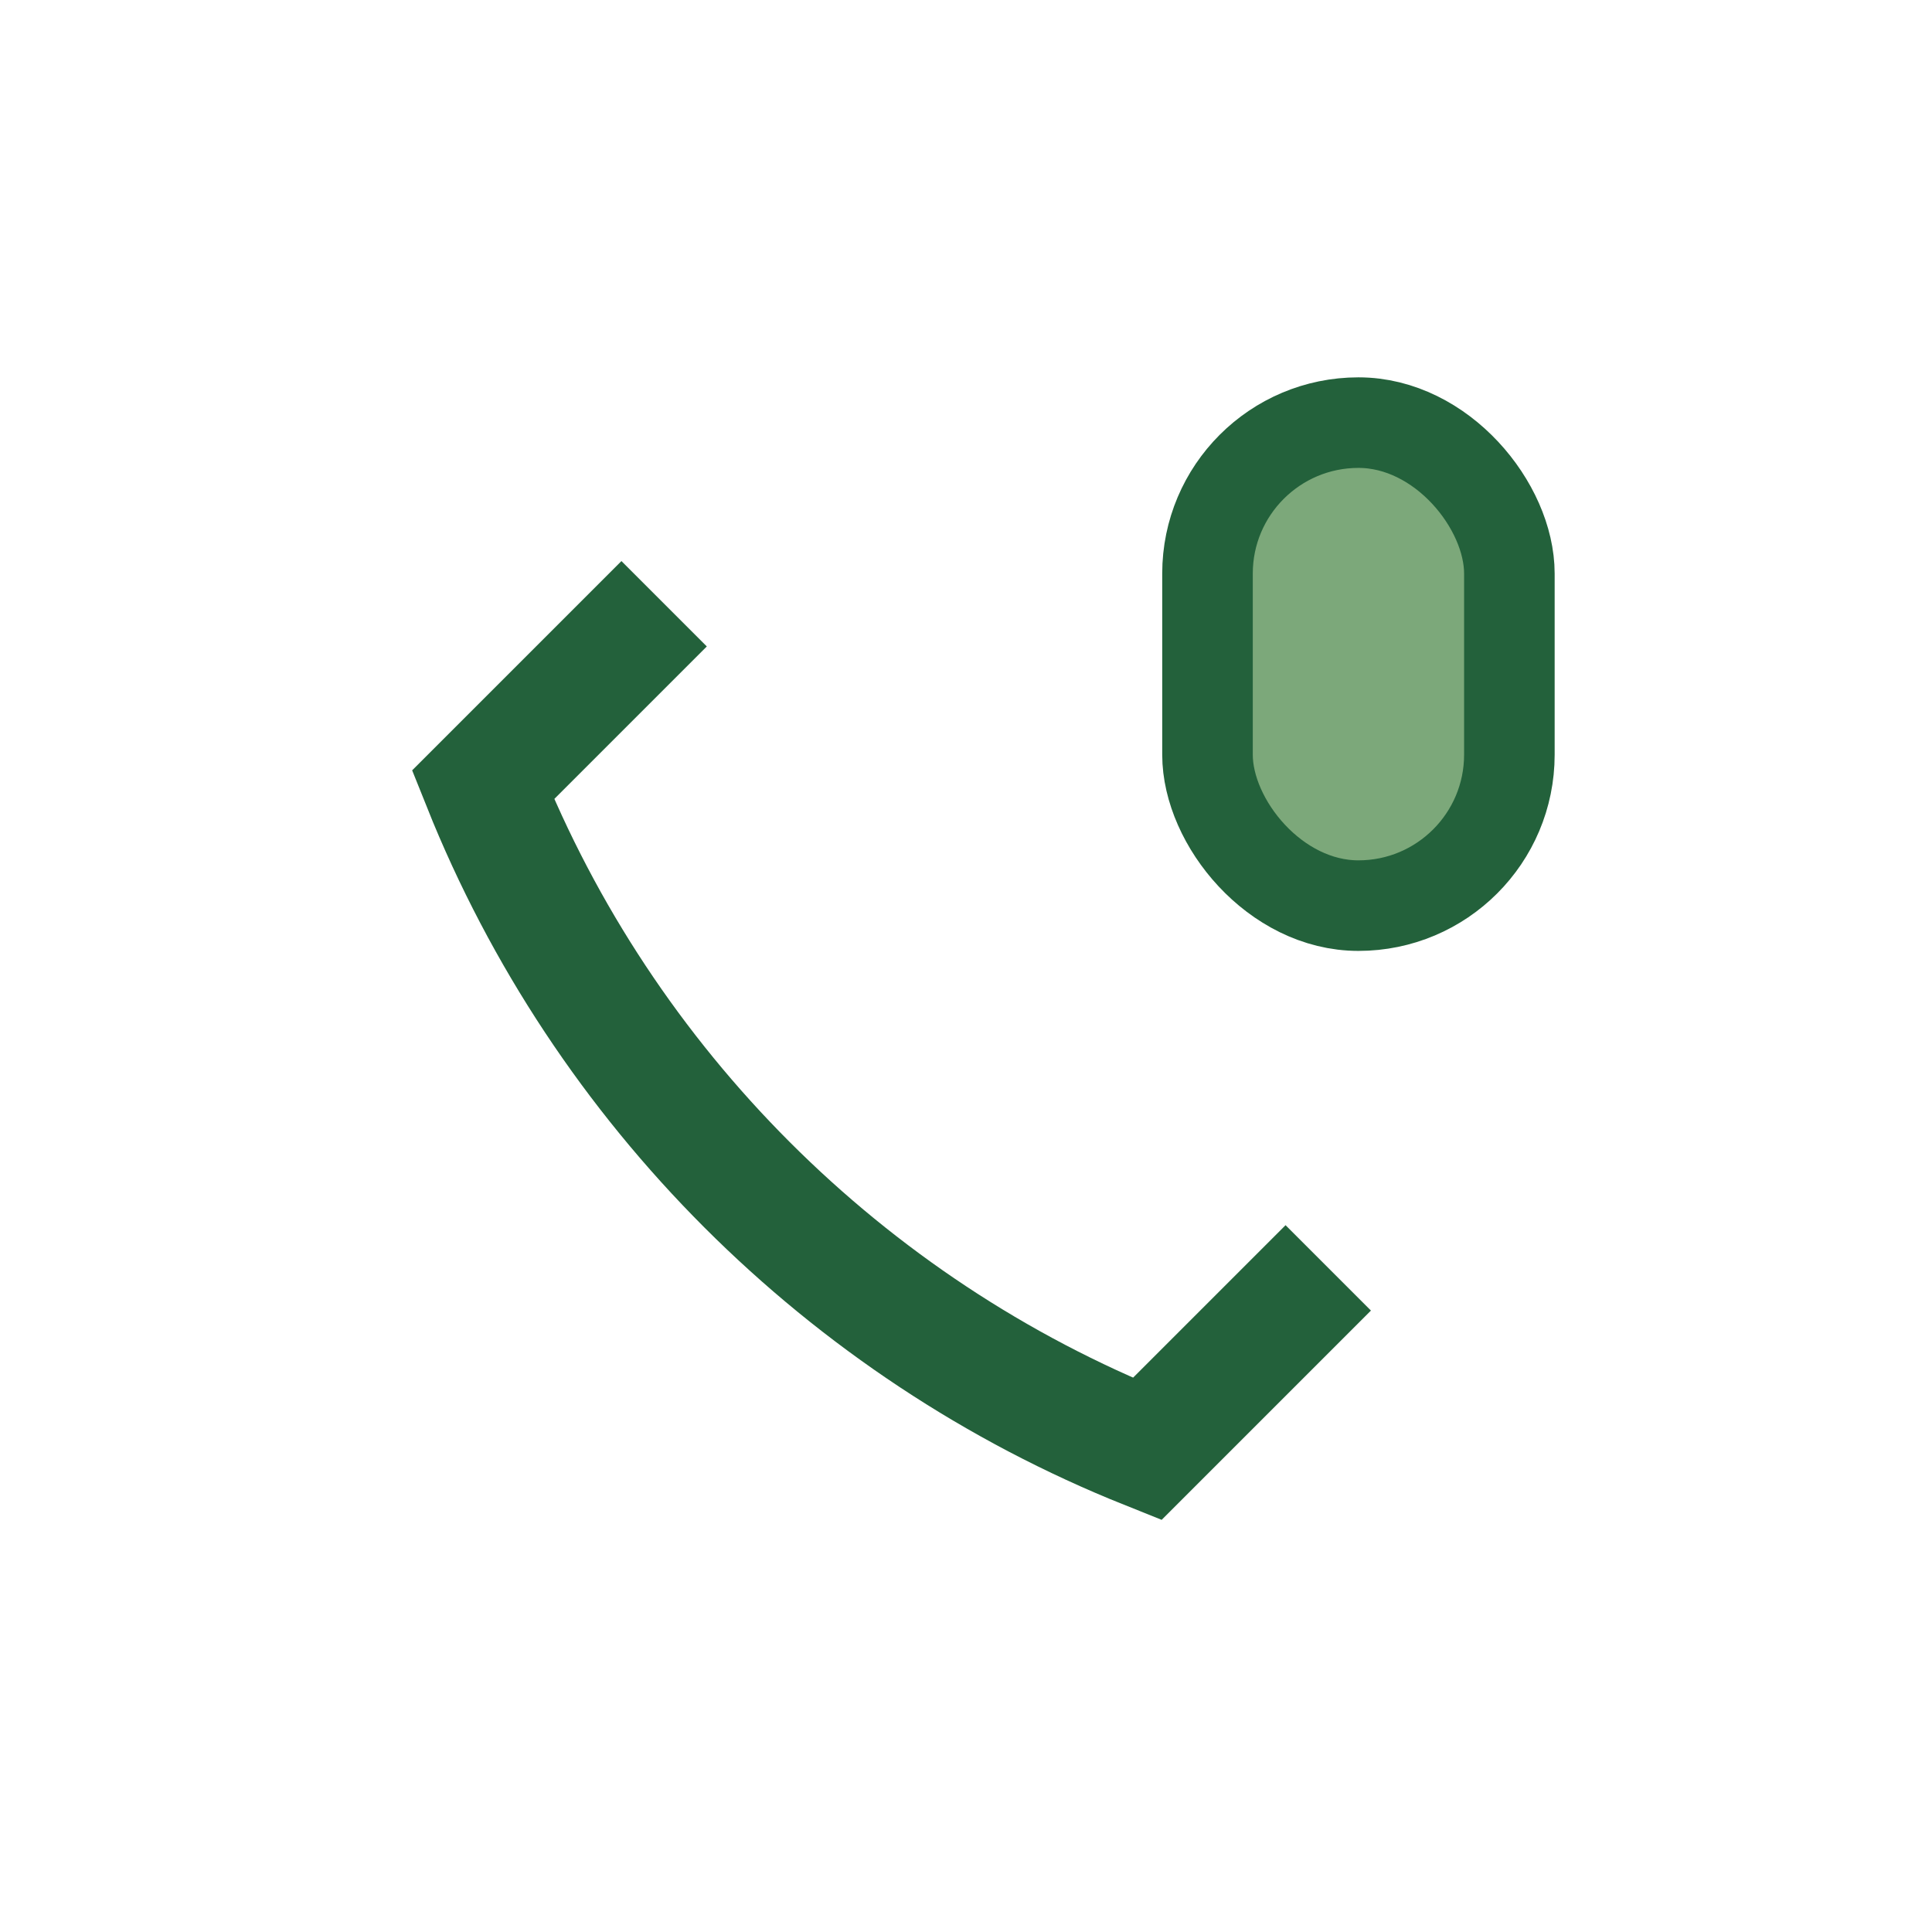
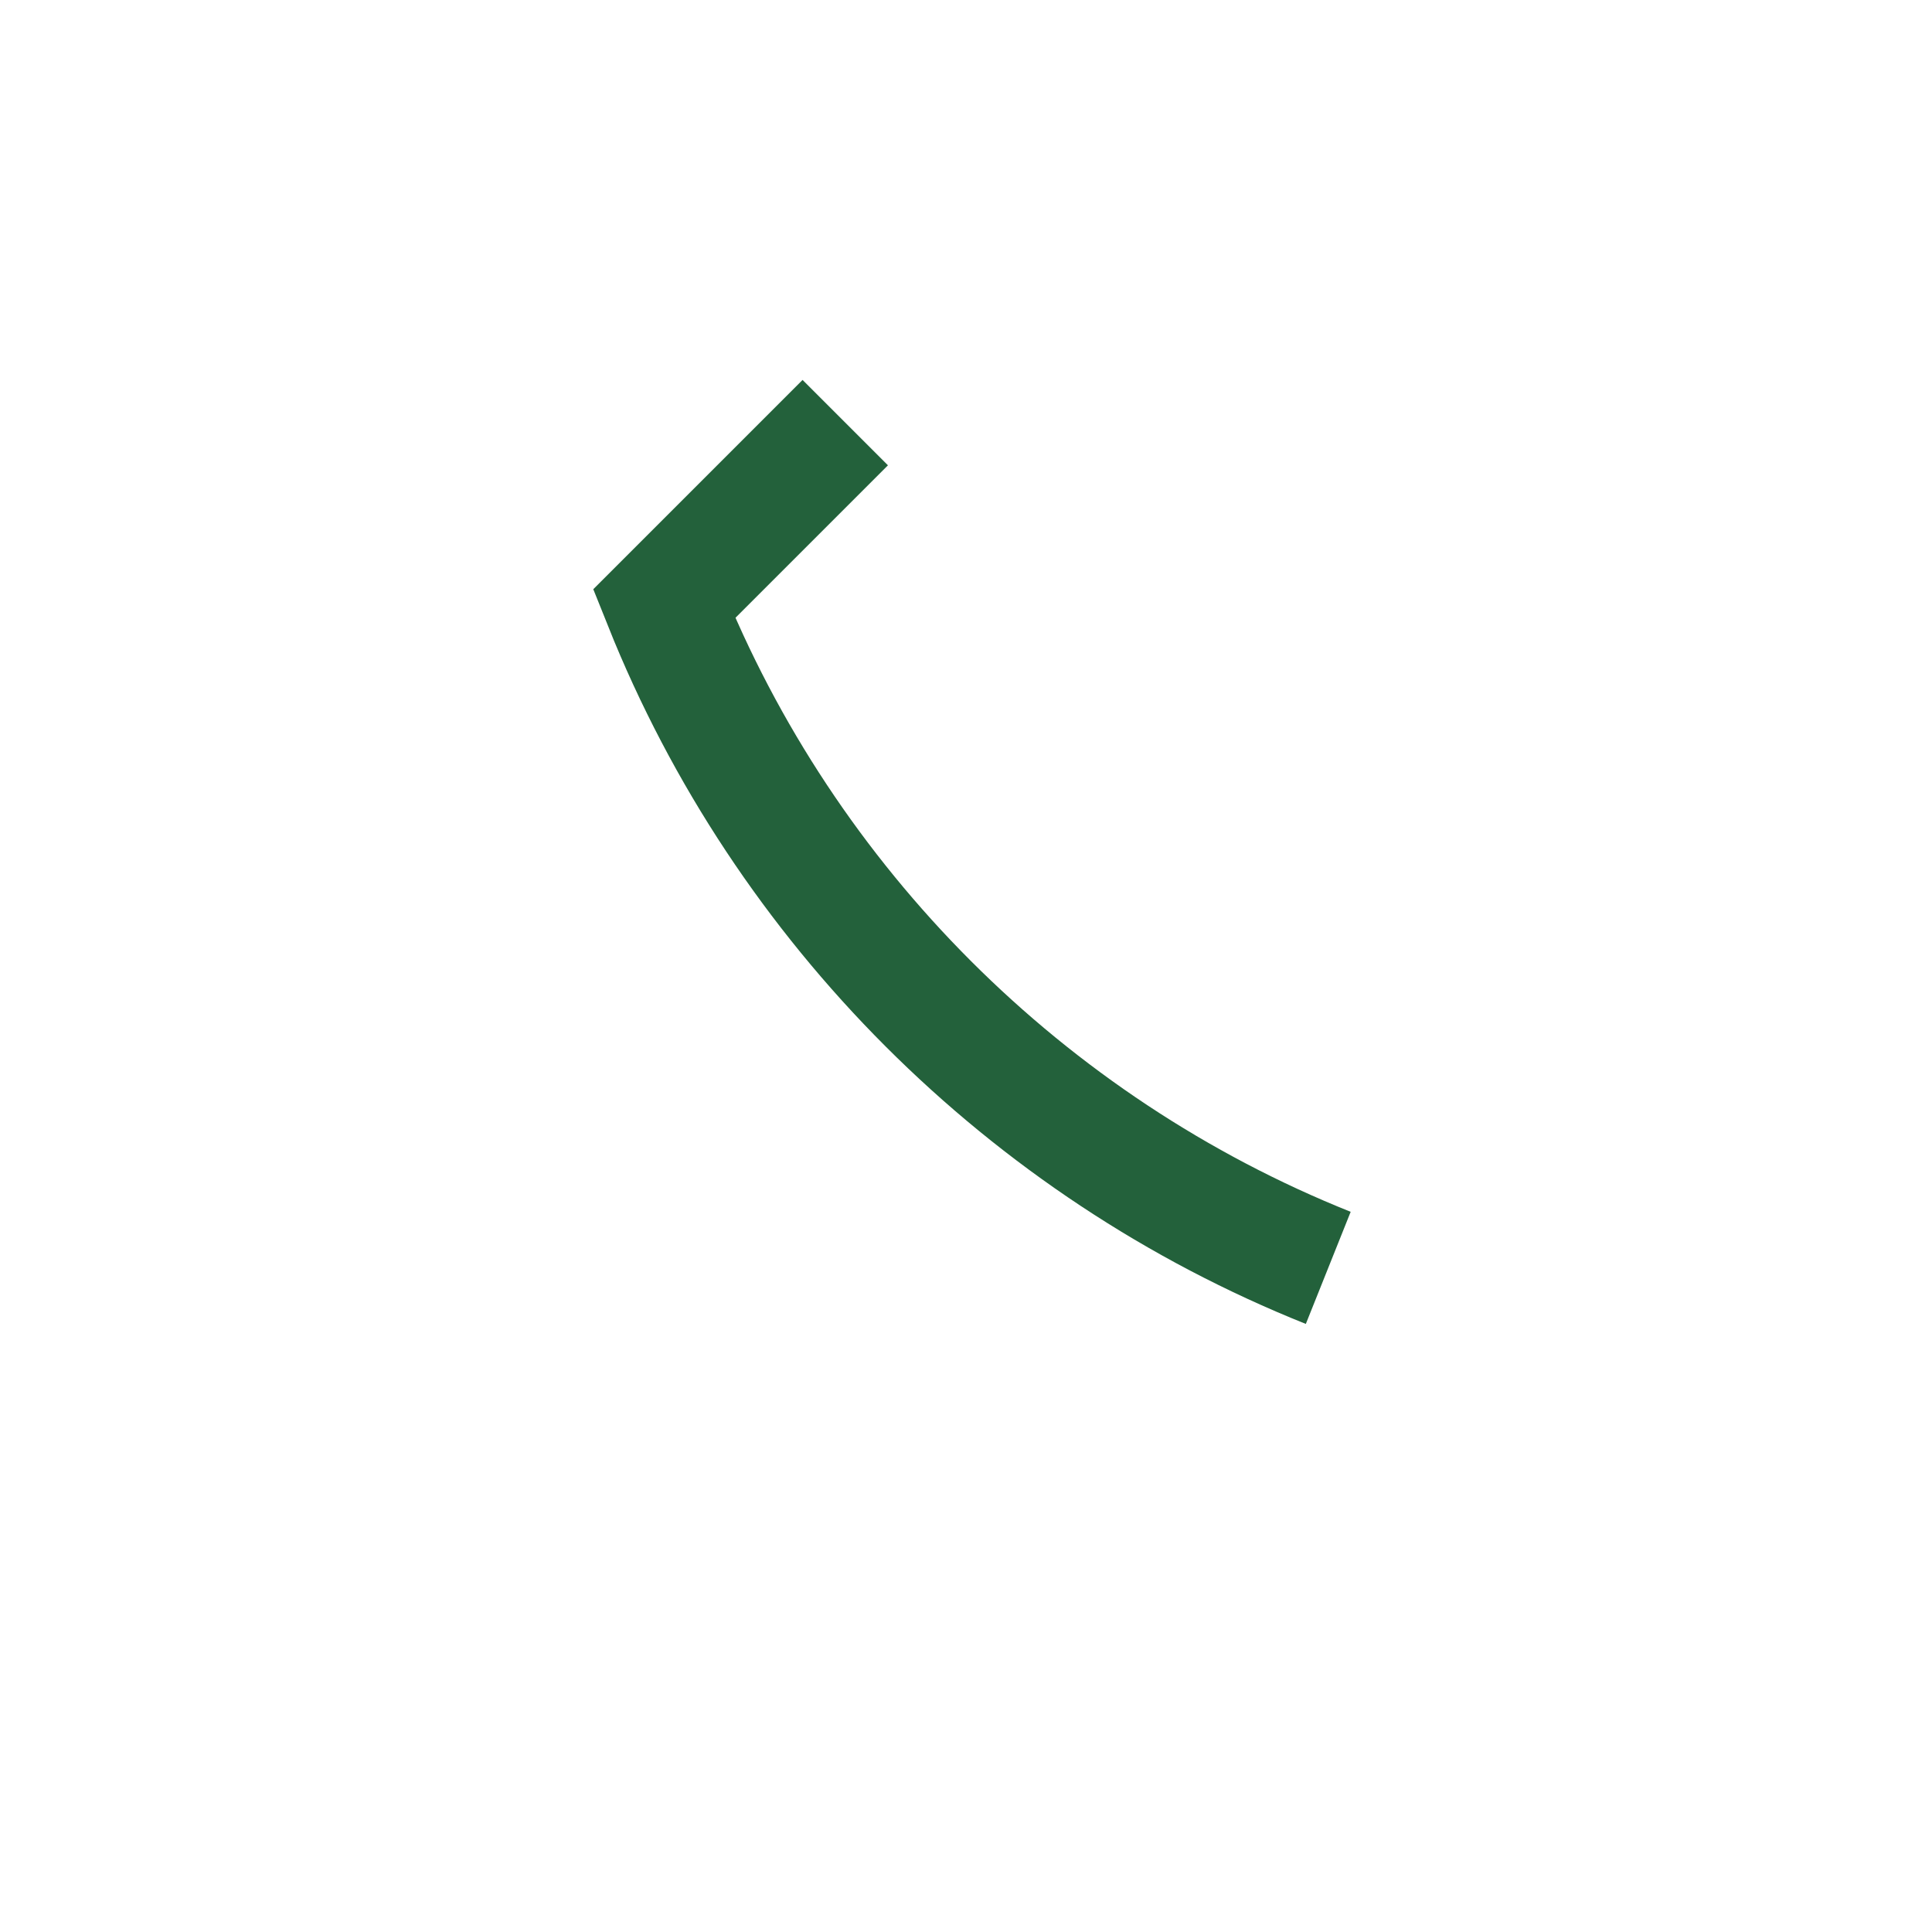
<svg xmlns="http://www.w3.org/2000/svg" width="32" height="32" viewBox="0 0 32 32">
-   <path d="M22 21l-3 3c-5-2-9-6-11-11l3-3" stroke="#23613B" stroke-width="2" fill="none" />
-   <rect x="20" y="7" width="5" height="8" rx="2.5" fill="#7CA87A" stroke="#23613B" stroke-width="1.5" />
+   <path d="M22 21c-5-2-9-6-11-11l3-3" stroke="#23613B" stroke-width="2" fill="none" />
</svg>